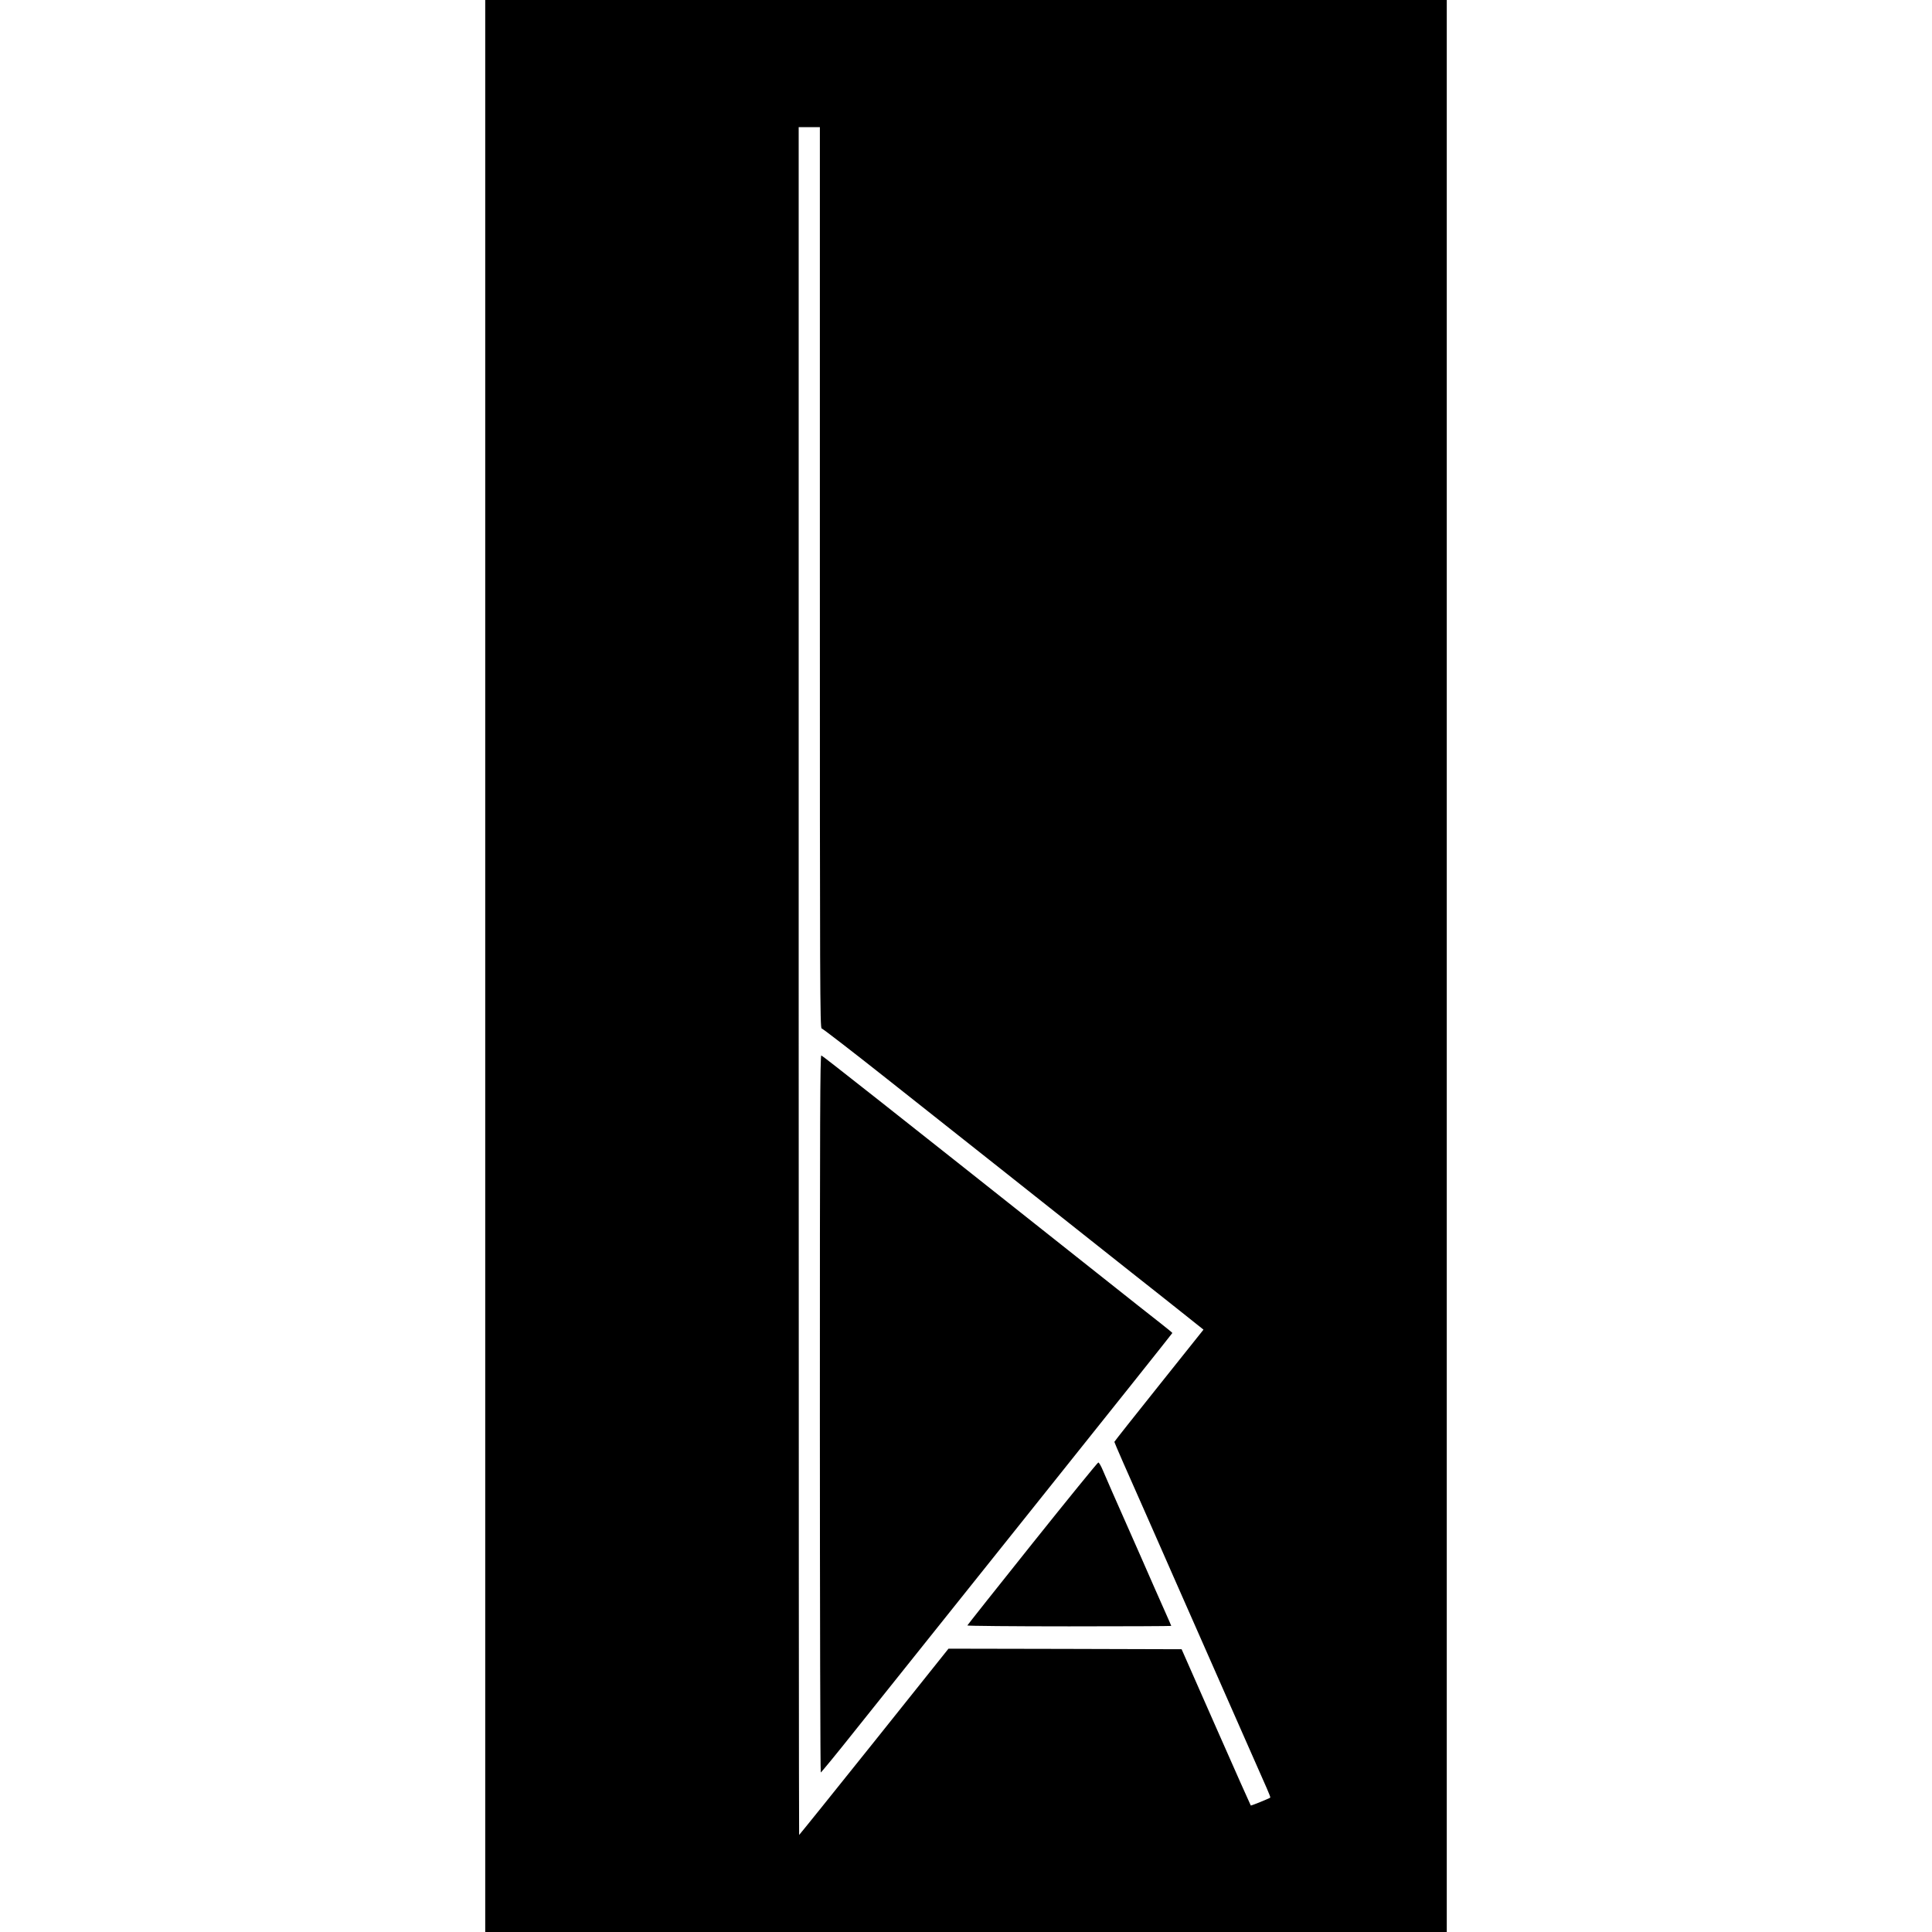
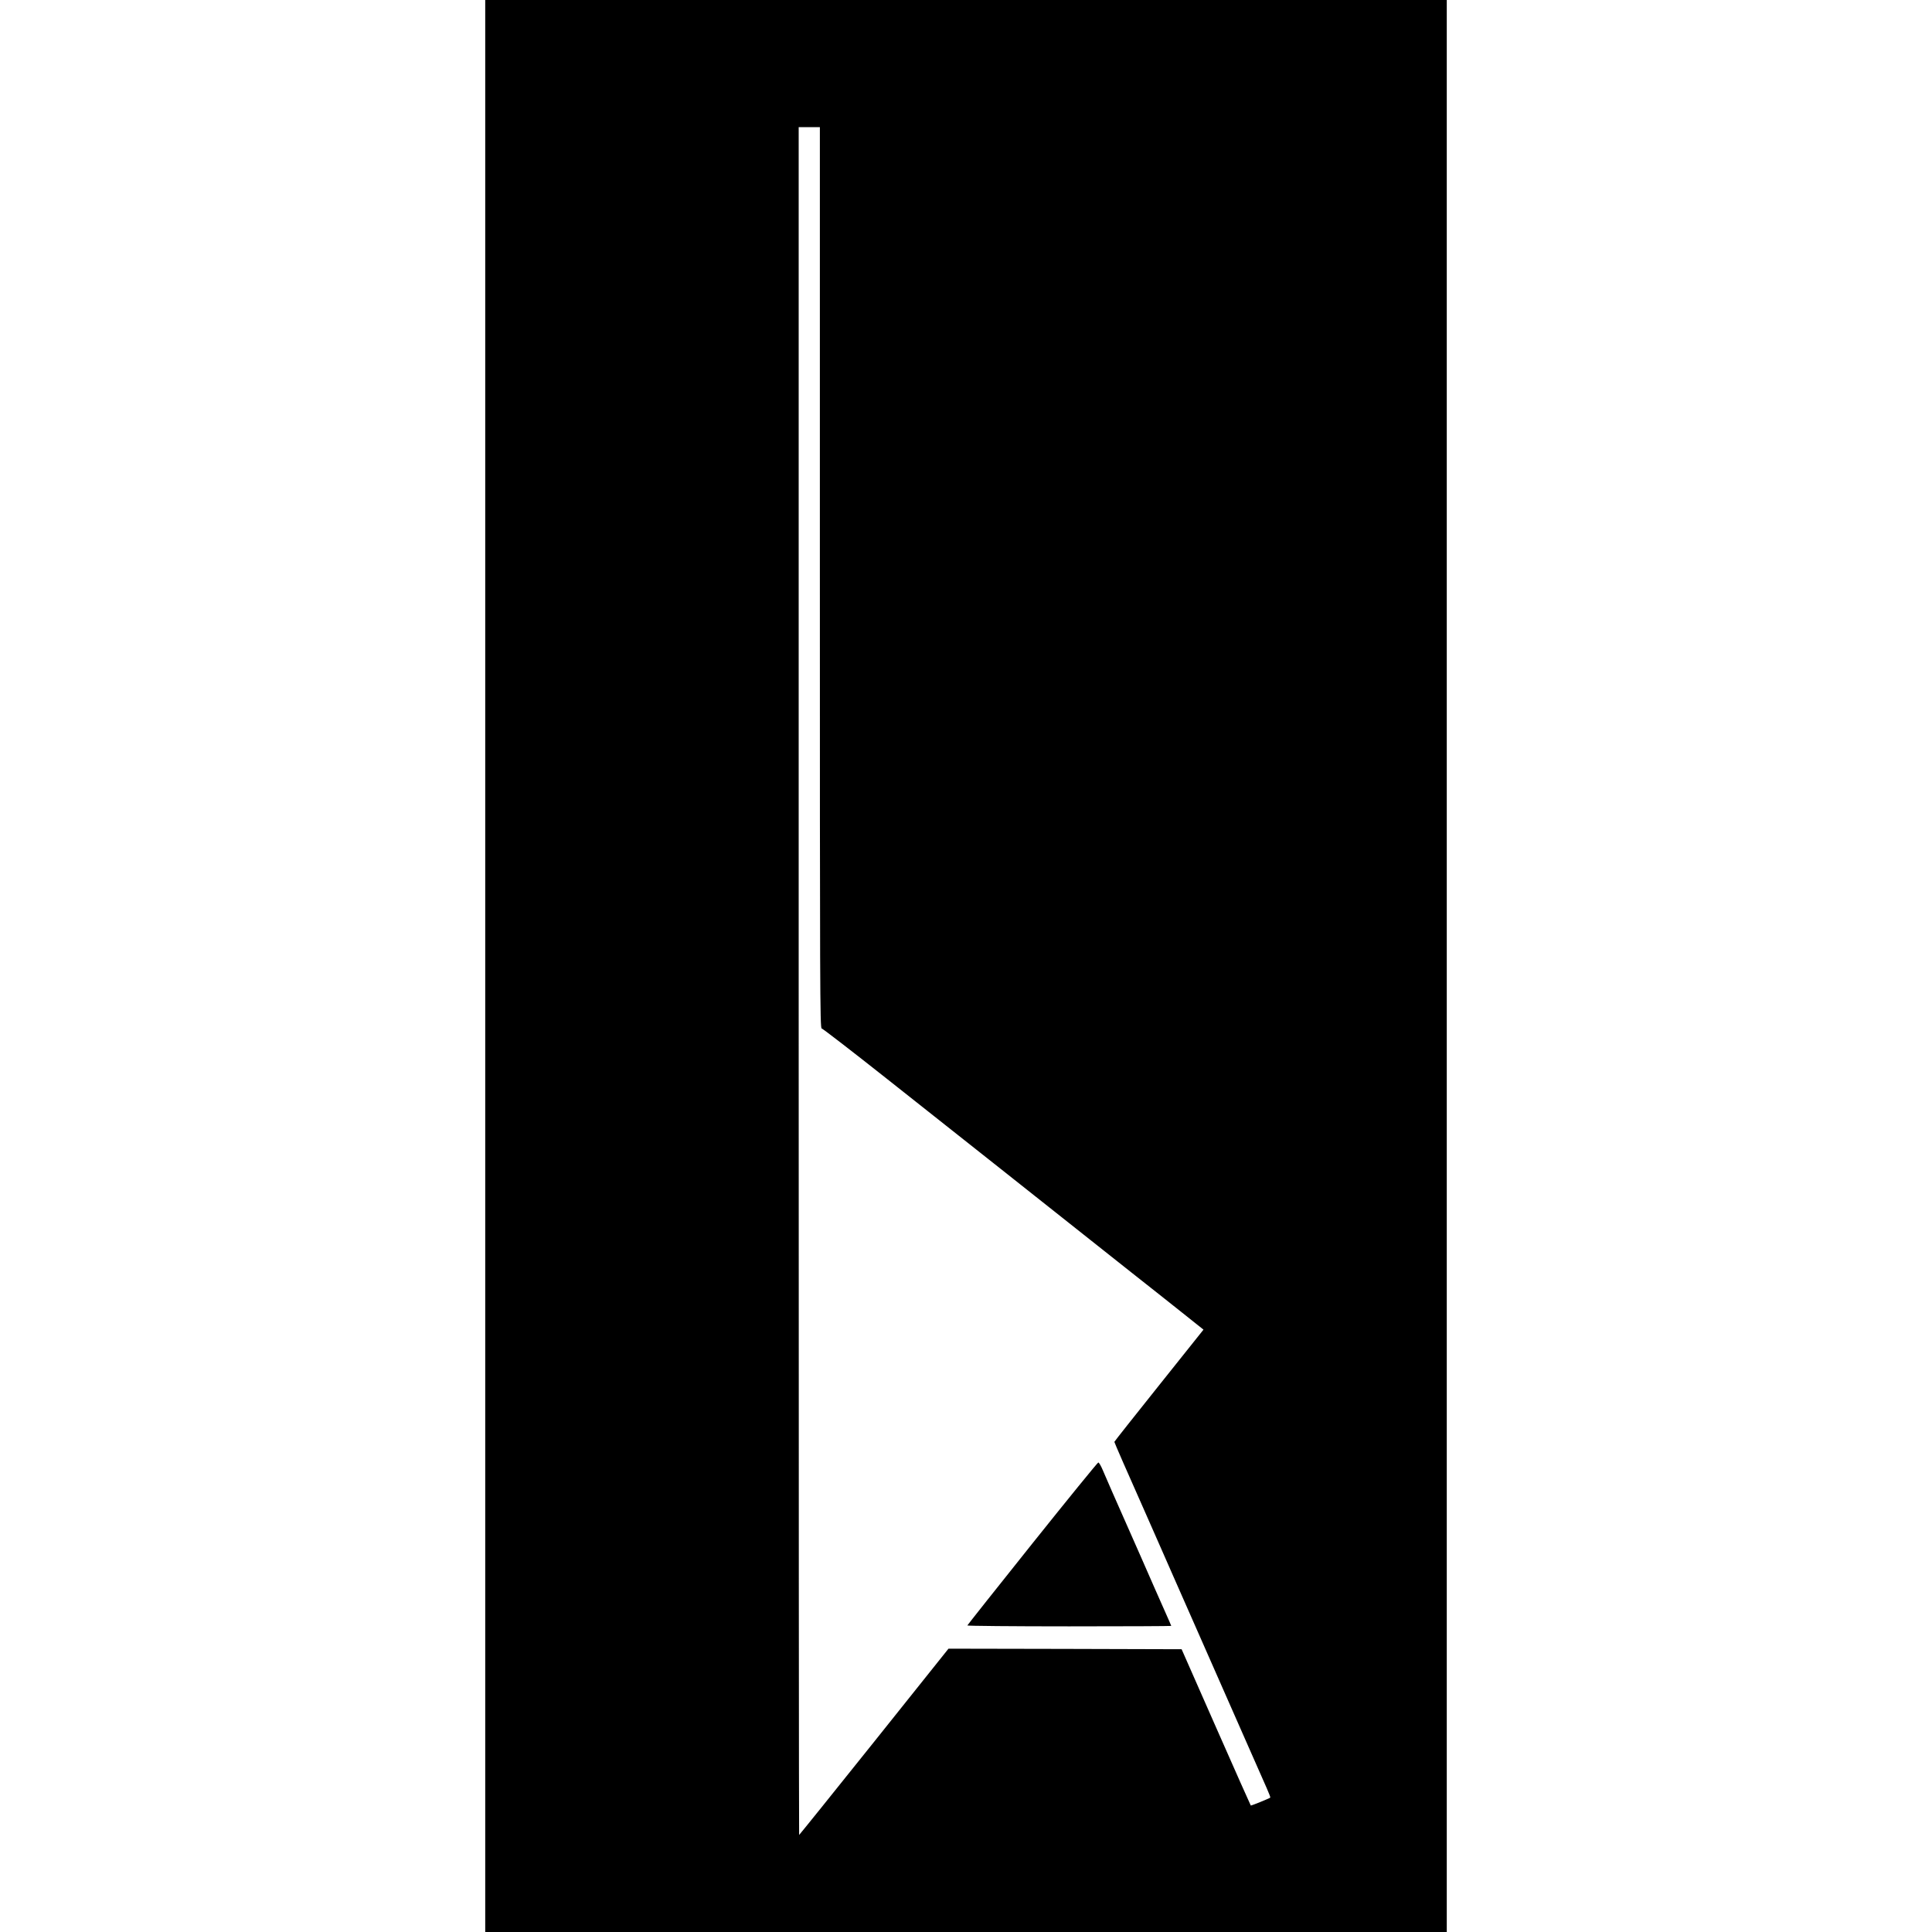
<svg xmlns="http://www.w3.org/2000/svg" version="1.0" width="1732pt" height="1732pt" viewBox="0 0 1732 1732" preserveAspectRatio="xMidYMid meet">
  <g transform="translate(0,1732) scale(0.1,-0.1)" fill="#000000" stroke="none">
    <path d="M4350 8660 l0 -8660 4310 0 4310 0 0 8660 0 8660 -4310 0 -4310 0 0 -8660z m3000 3480 c0 -3665 1 -4040 16 -4040 8 0 275 -206 592 -457 317 -251 779 -617 1026 -812 428 -339 569 -451 1162 -921 143 -112 345 -273 451 -357 l192 -153 -399 -500 c-220 -275 -400 -503 -400 -506 0 -6 117 -274 275 -629 29 -66 88 -199 130 -295 42 -96 101 -230 131 -298 30 -67 78 -177 108 -245 30 -67 89 -201 131 -297 42 -96 101 -229 130 -295 51 -116 139 -316 260 -590 57 -130 137 -311 202 -458 19 -43 33 -80 31 -82 -9 -8 -172 -74 -175 -71 -2 2 -143 318 -312 702 l-308 699 -1045 3 -1045 2 -667 -835 c-367 -459 -670 -835 -672 -835 -2 0 -4 3445 -4 7655 l0 7655 95 0 95 0 0 -4040z" />
-     <path d="M7350 4646 c0 -1769 4 -3216 8 -3216 4 0 144 170 309 378 166 207 873 1092 1572 1967 699 874 1271 1592 1271 1595 -1 3 -42 37 -93 77 -51 39 -317 250 -592 468 -1907 1512 -2450 1940 -2462 1943 -11 3 -13 -561 -13 -3212z" />
    <path d="M9255 3483 c-319 -399 -581 -730 -583 -735 -2 -4 408 -8 912 -8 504 0 916 2 916 4 0 2 -22 53 -49 113 -26 59 -72 162 -101 228 -29 66 -85 194 -125 285 -255 576 -307 695 -336 764 -17 42 -37 76 -43 75 -6 0 -272 -327 -591 -726z" />
  </g>
</svg>